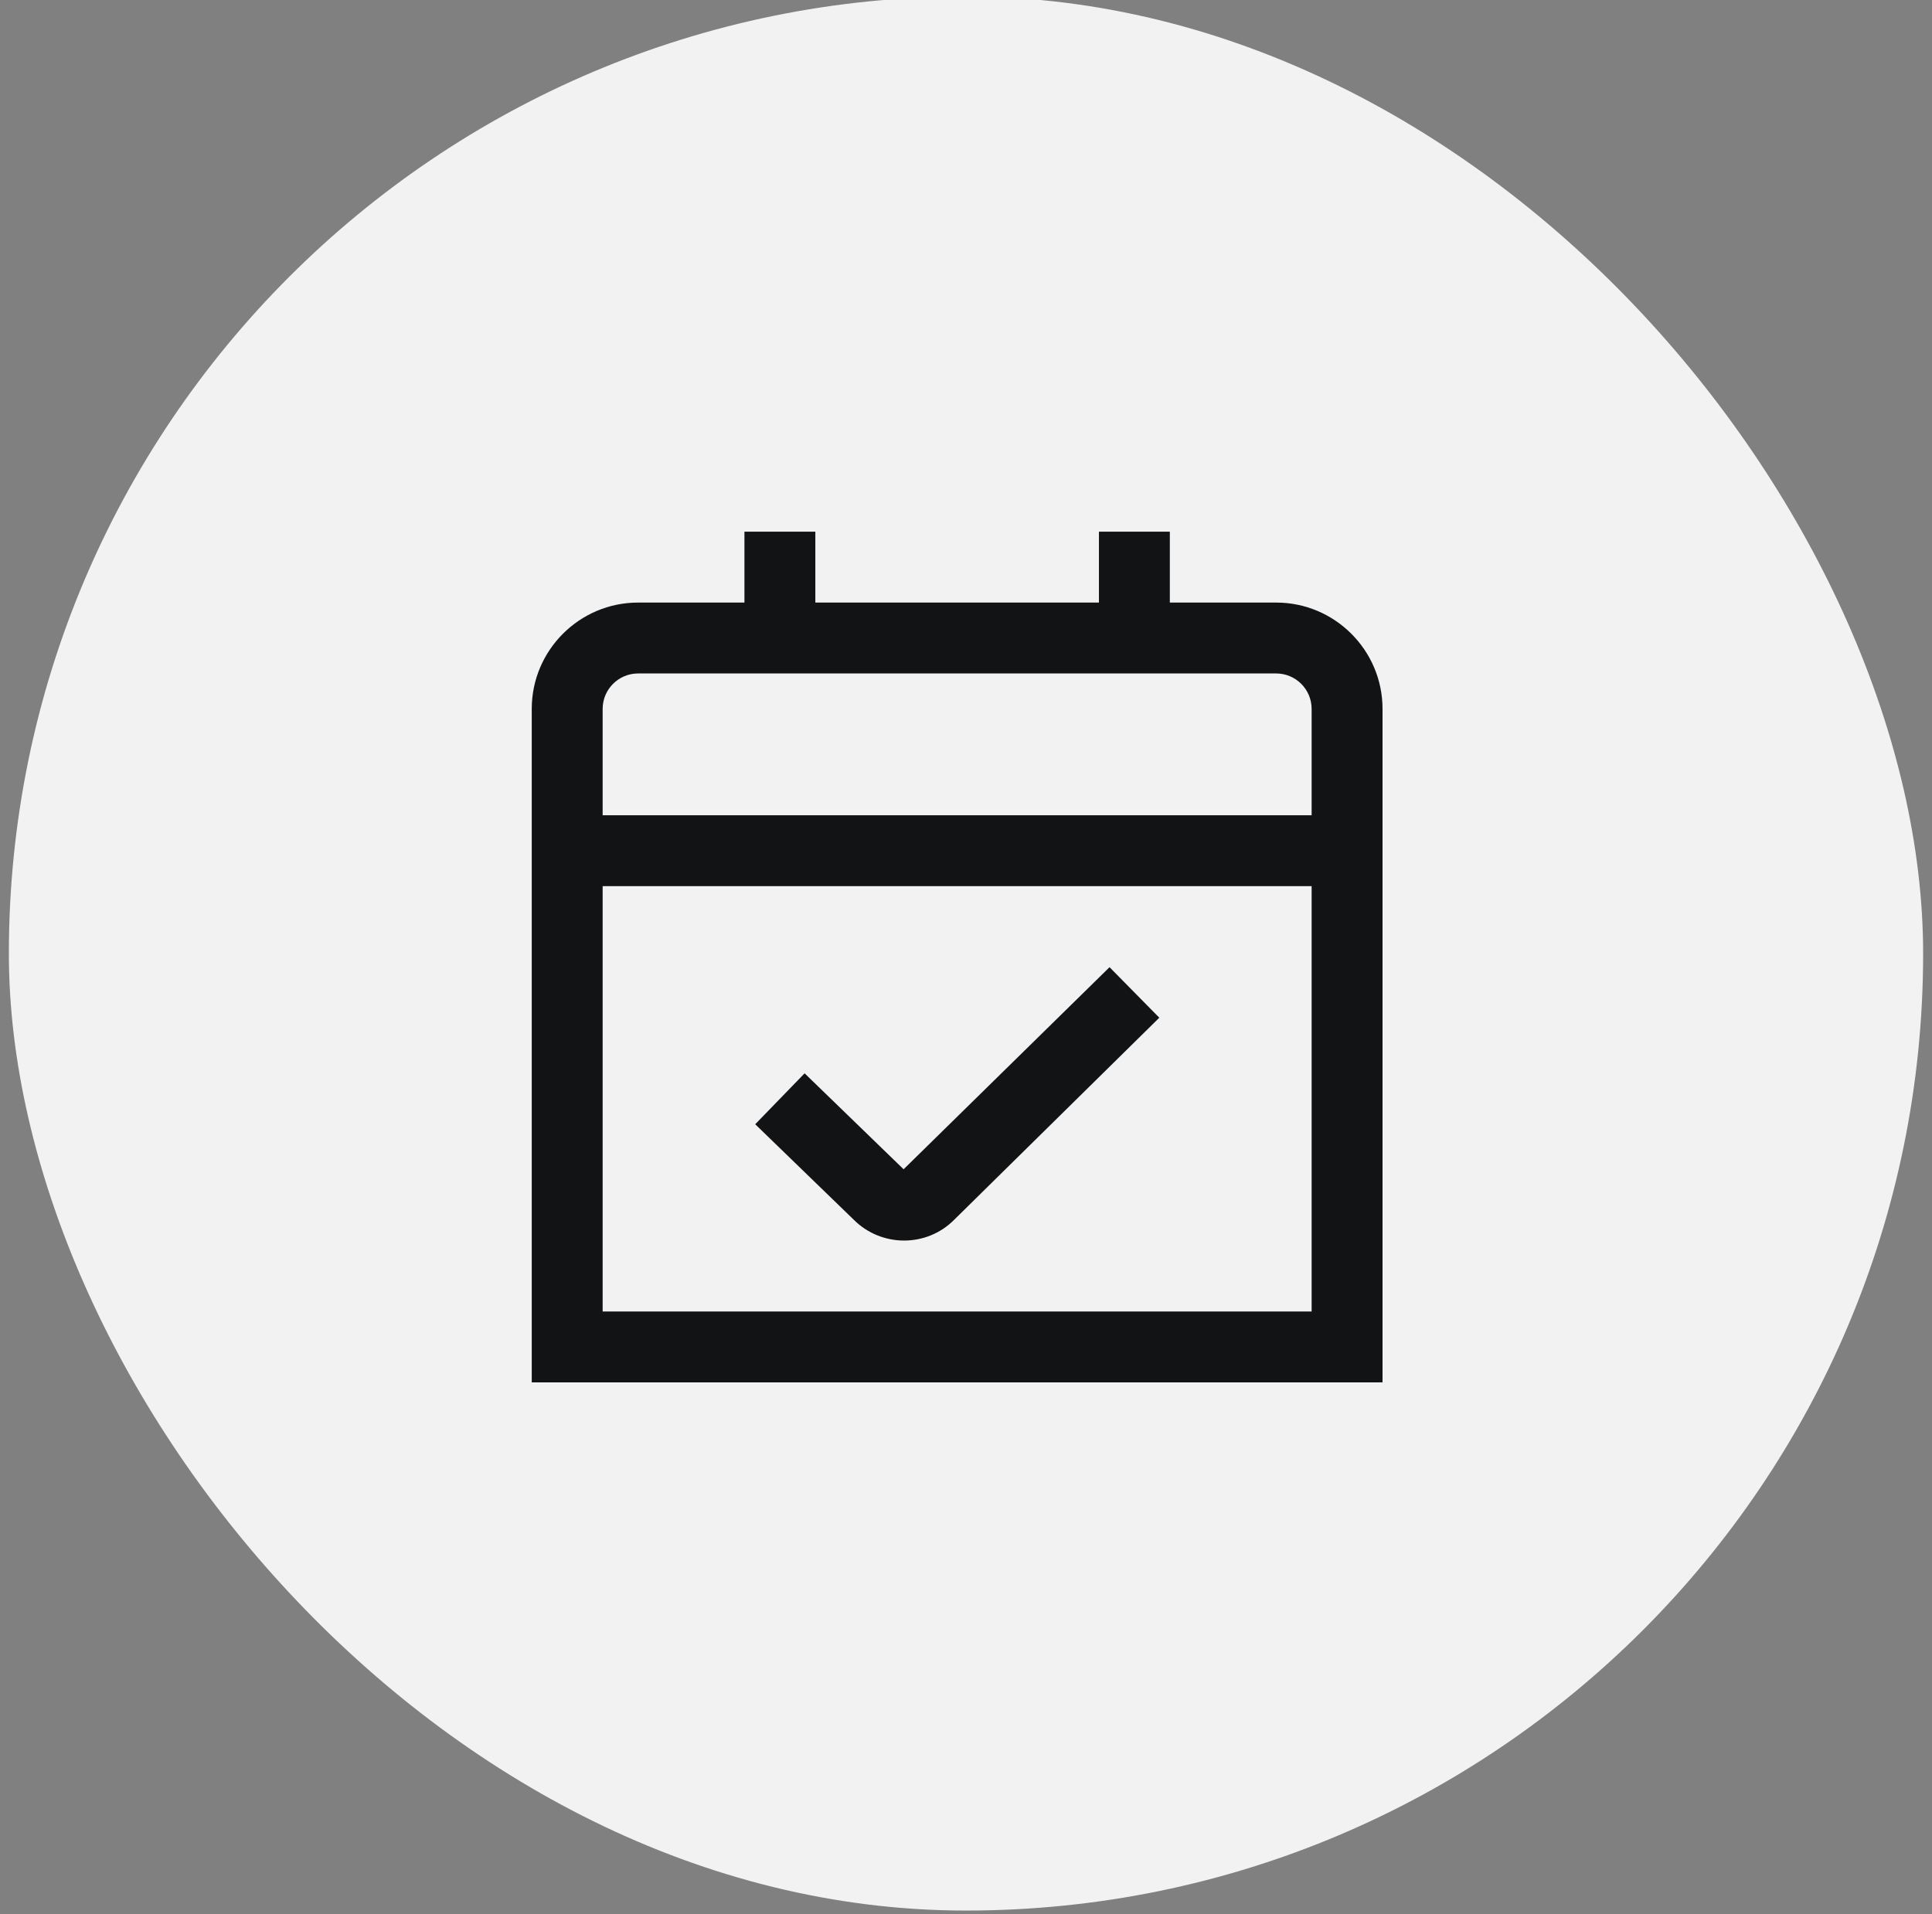
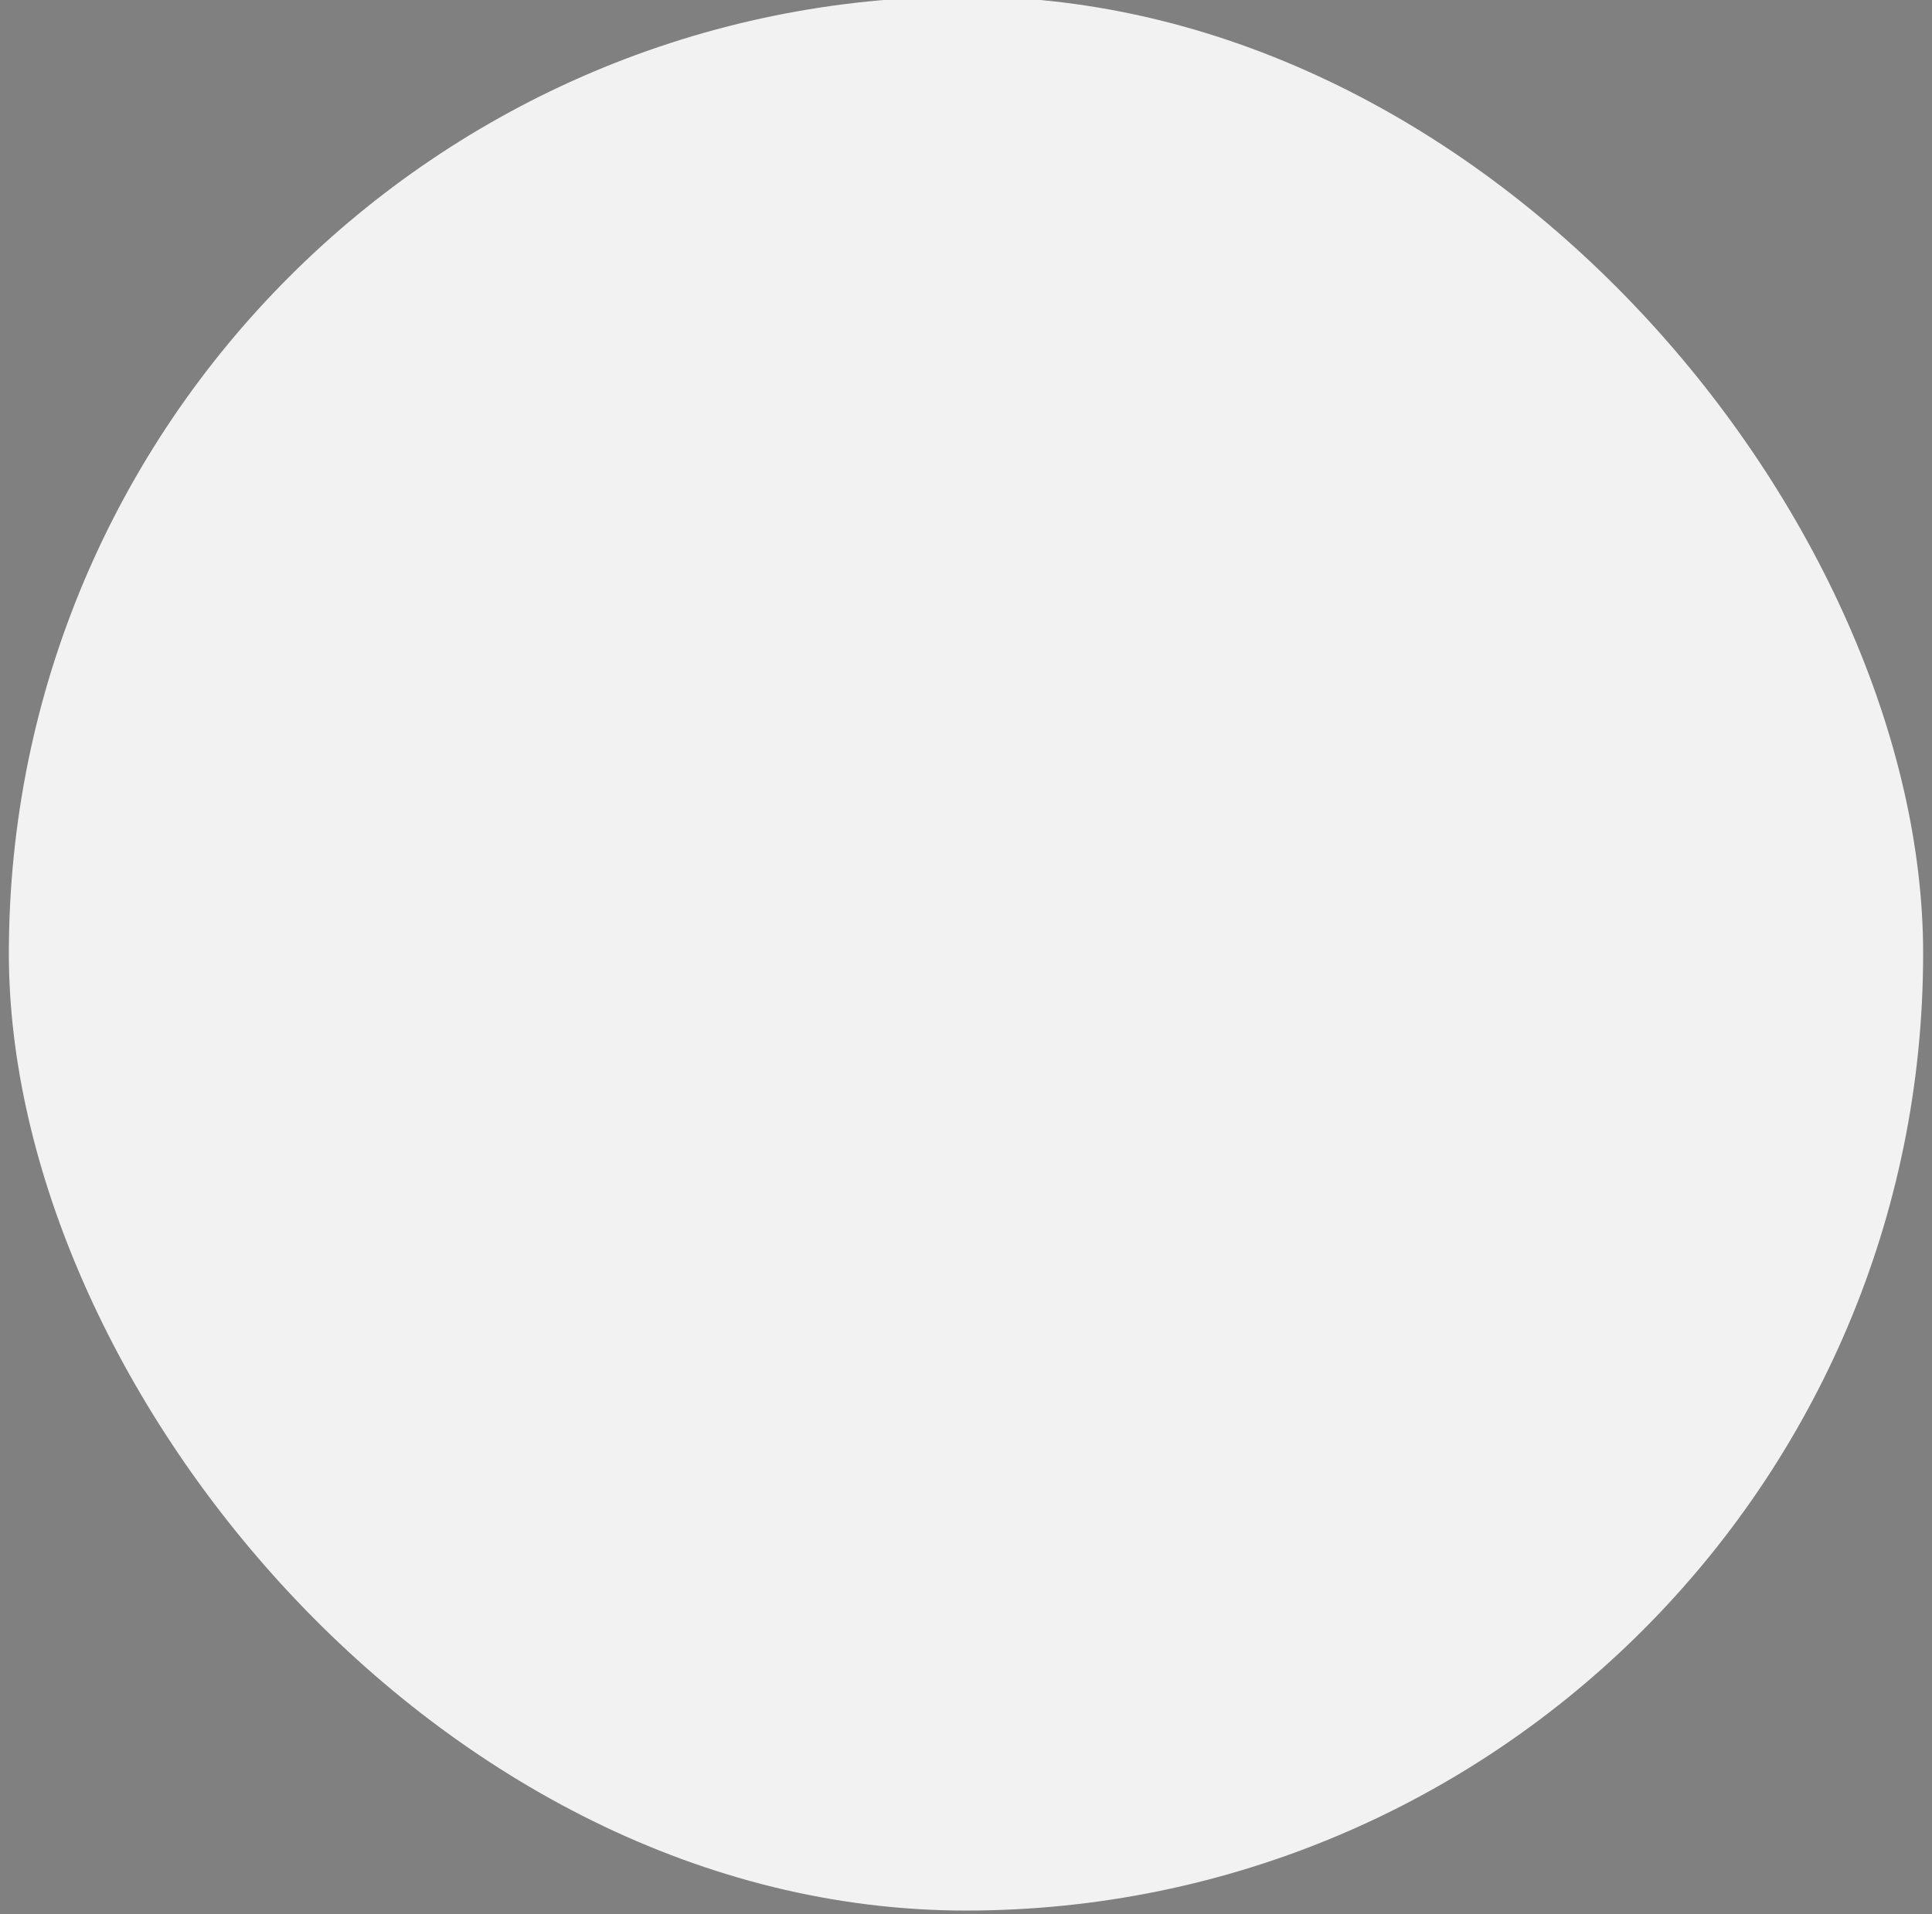
<svg xmlns="http://www.w3.org/2000/svg" width="109" height="108" viewBox="0 0 109 108" fill="none">
  <rect x="0" y="0" width="109" height="108" fill="#808080" stroke="none" />
  <rect x="0.5" y="-0.197" width="108" height="108" rx="54" fill="#F2F2F2" />
  <g clip-path="url(#clip0_1_14756)">
-     <path d="M72 34H66V30H62V34H46V30H42V34H36C32.692 34 30 36.692 30 40V78H78V40C78 36.692 75.308 34 72 34ZM74 74H34V50H74V74ZM74 46H34V40C34 38.898 34.896 38 36 38H72C73.104 38 74 38.898 74 40V46ZM48.172 68.828L42.608 63.436L45.394 60.562L50.98 65.976L62.598 54.574L65.406 57.424L53.82 68.838C53.046 69.612 52.028 69.998 51.006 69.998C49.984 69.998 48.954 69.608 48.172 68.828Z" fill="#121314" />
-   </g>
+     </g>
  <defs>
    <clipPath id="clip0_1_14756">
-       <rect width="48" height="48" fill="white" transform="translate(30 30)" />
-     </clipPath>
+       </clipPath>
  </defs>
</svg>